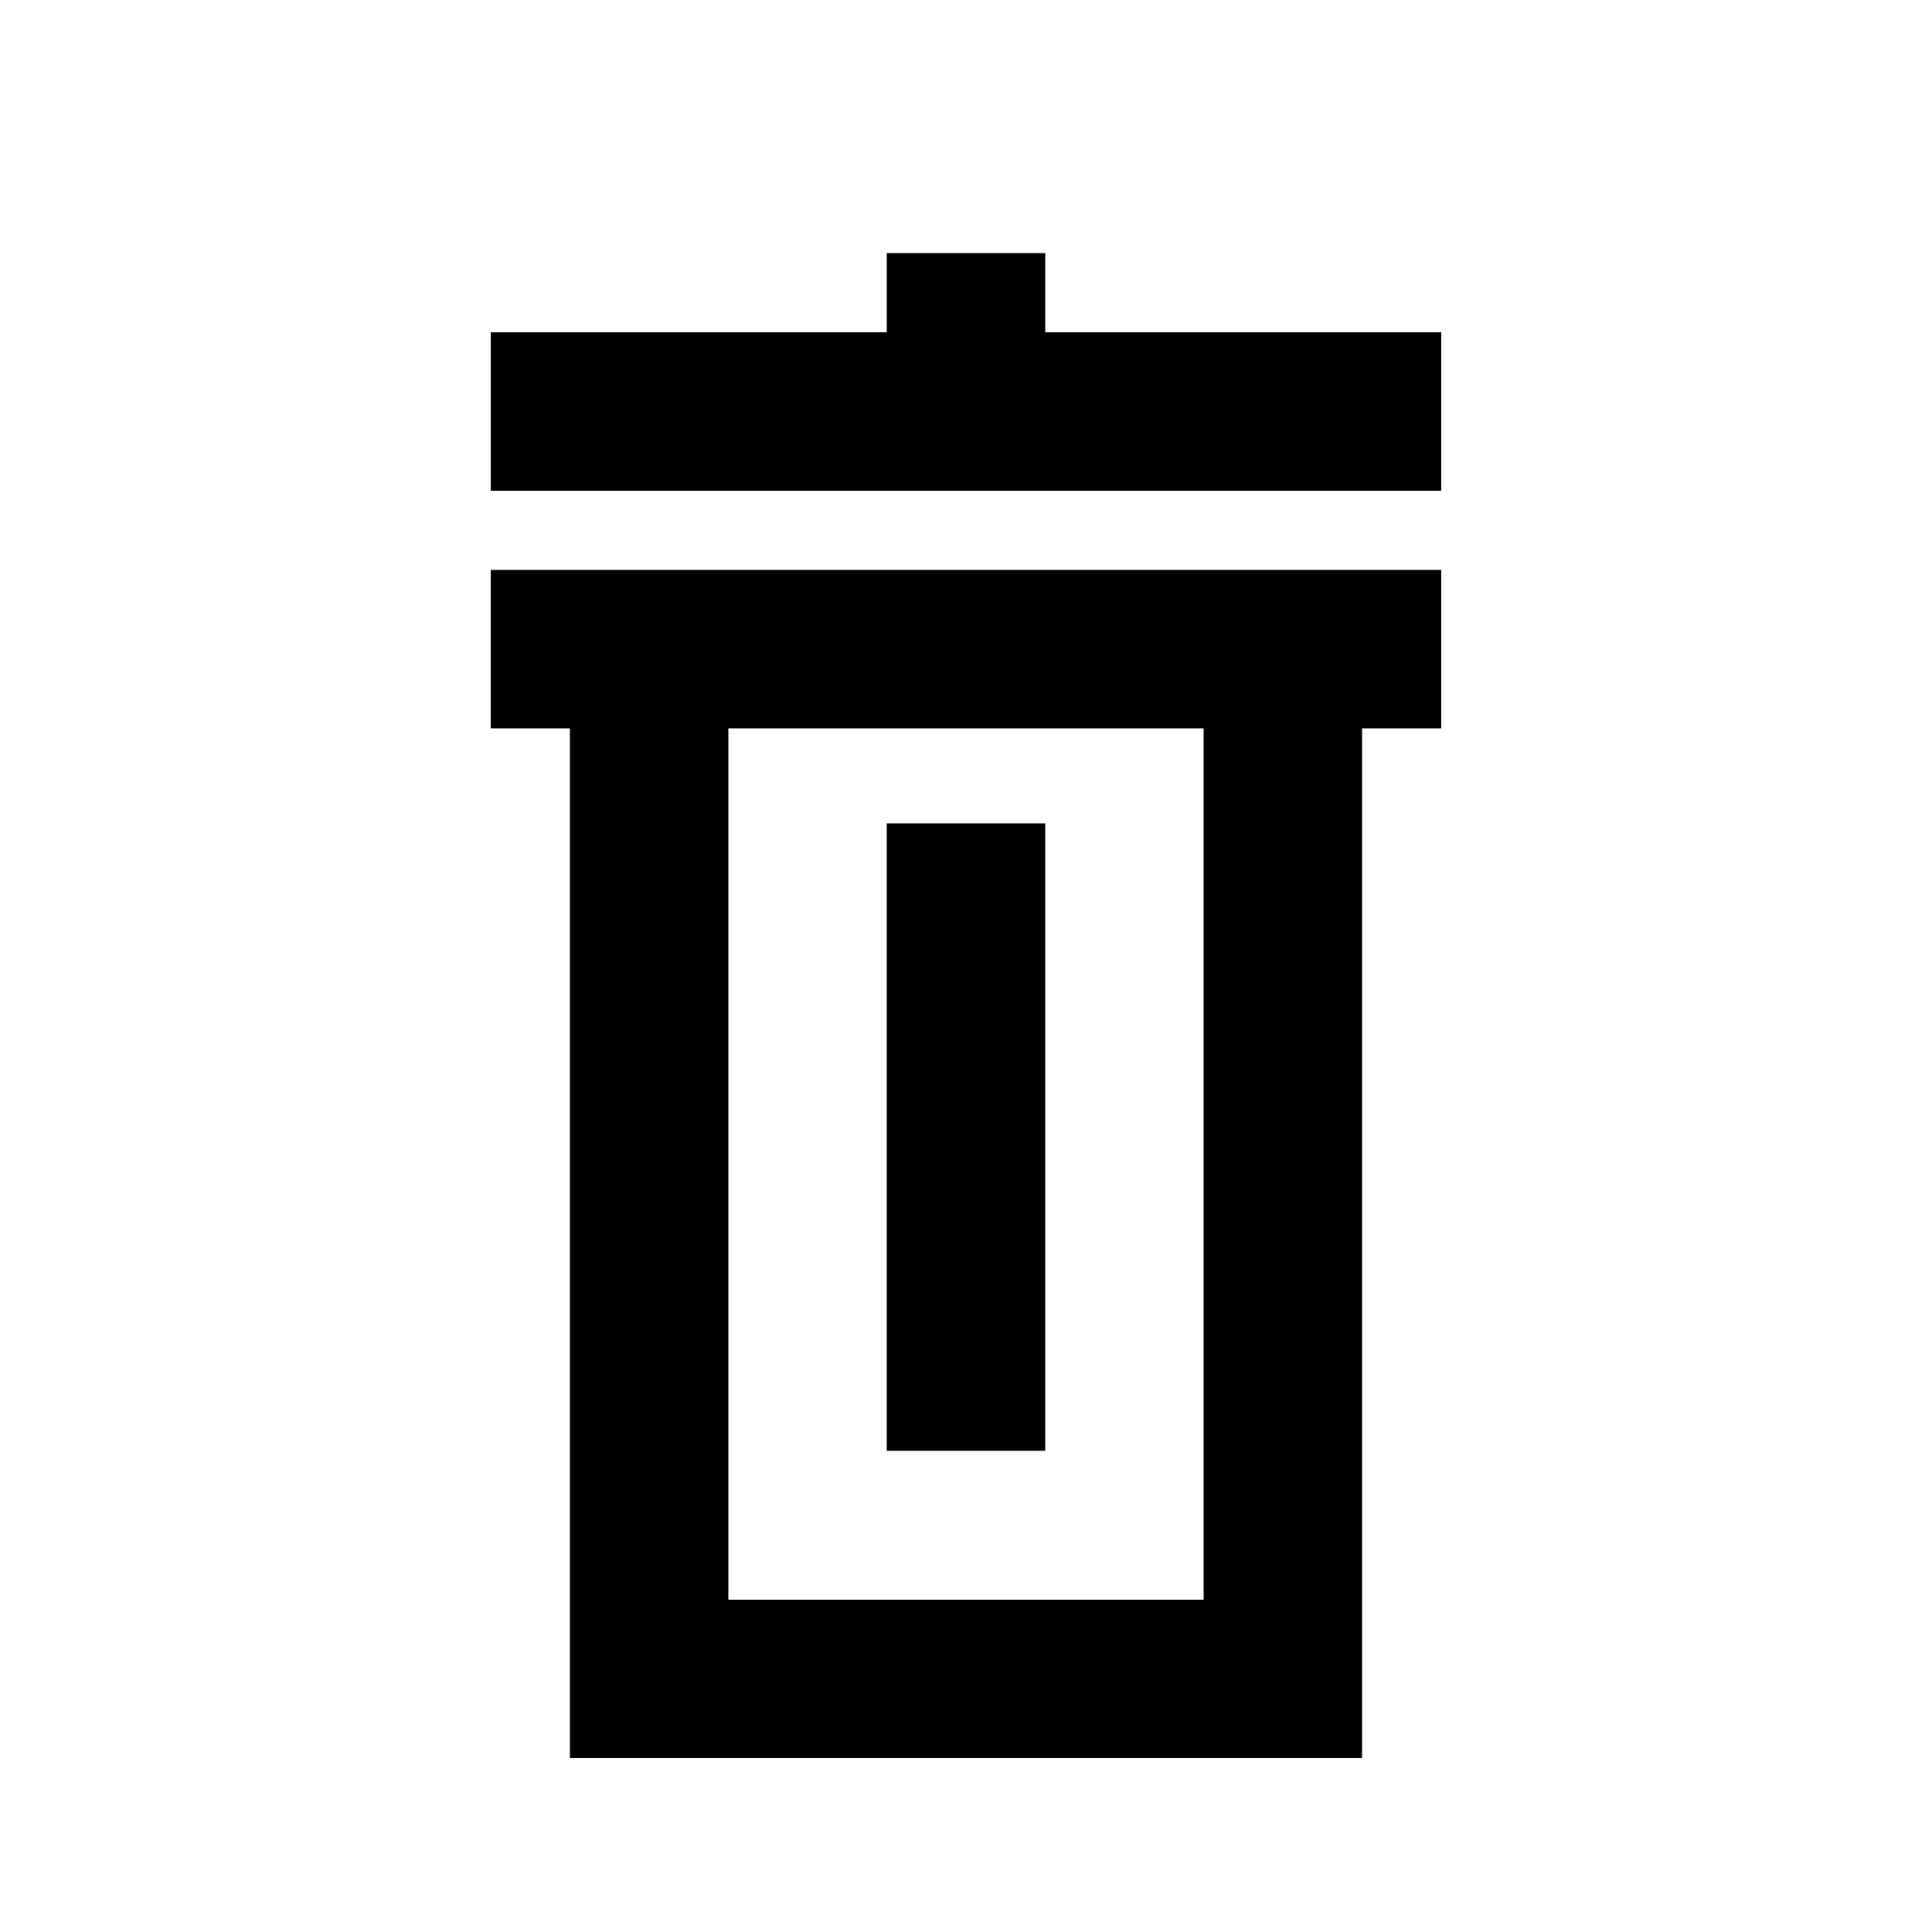
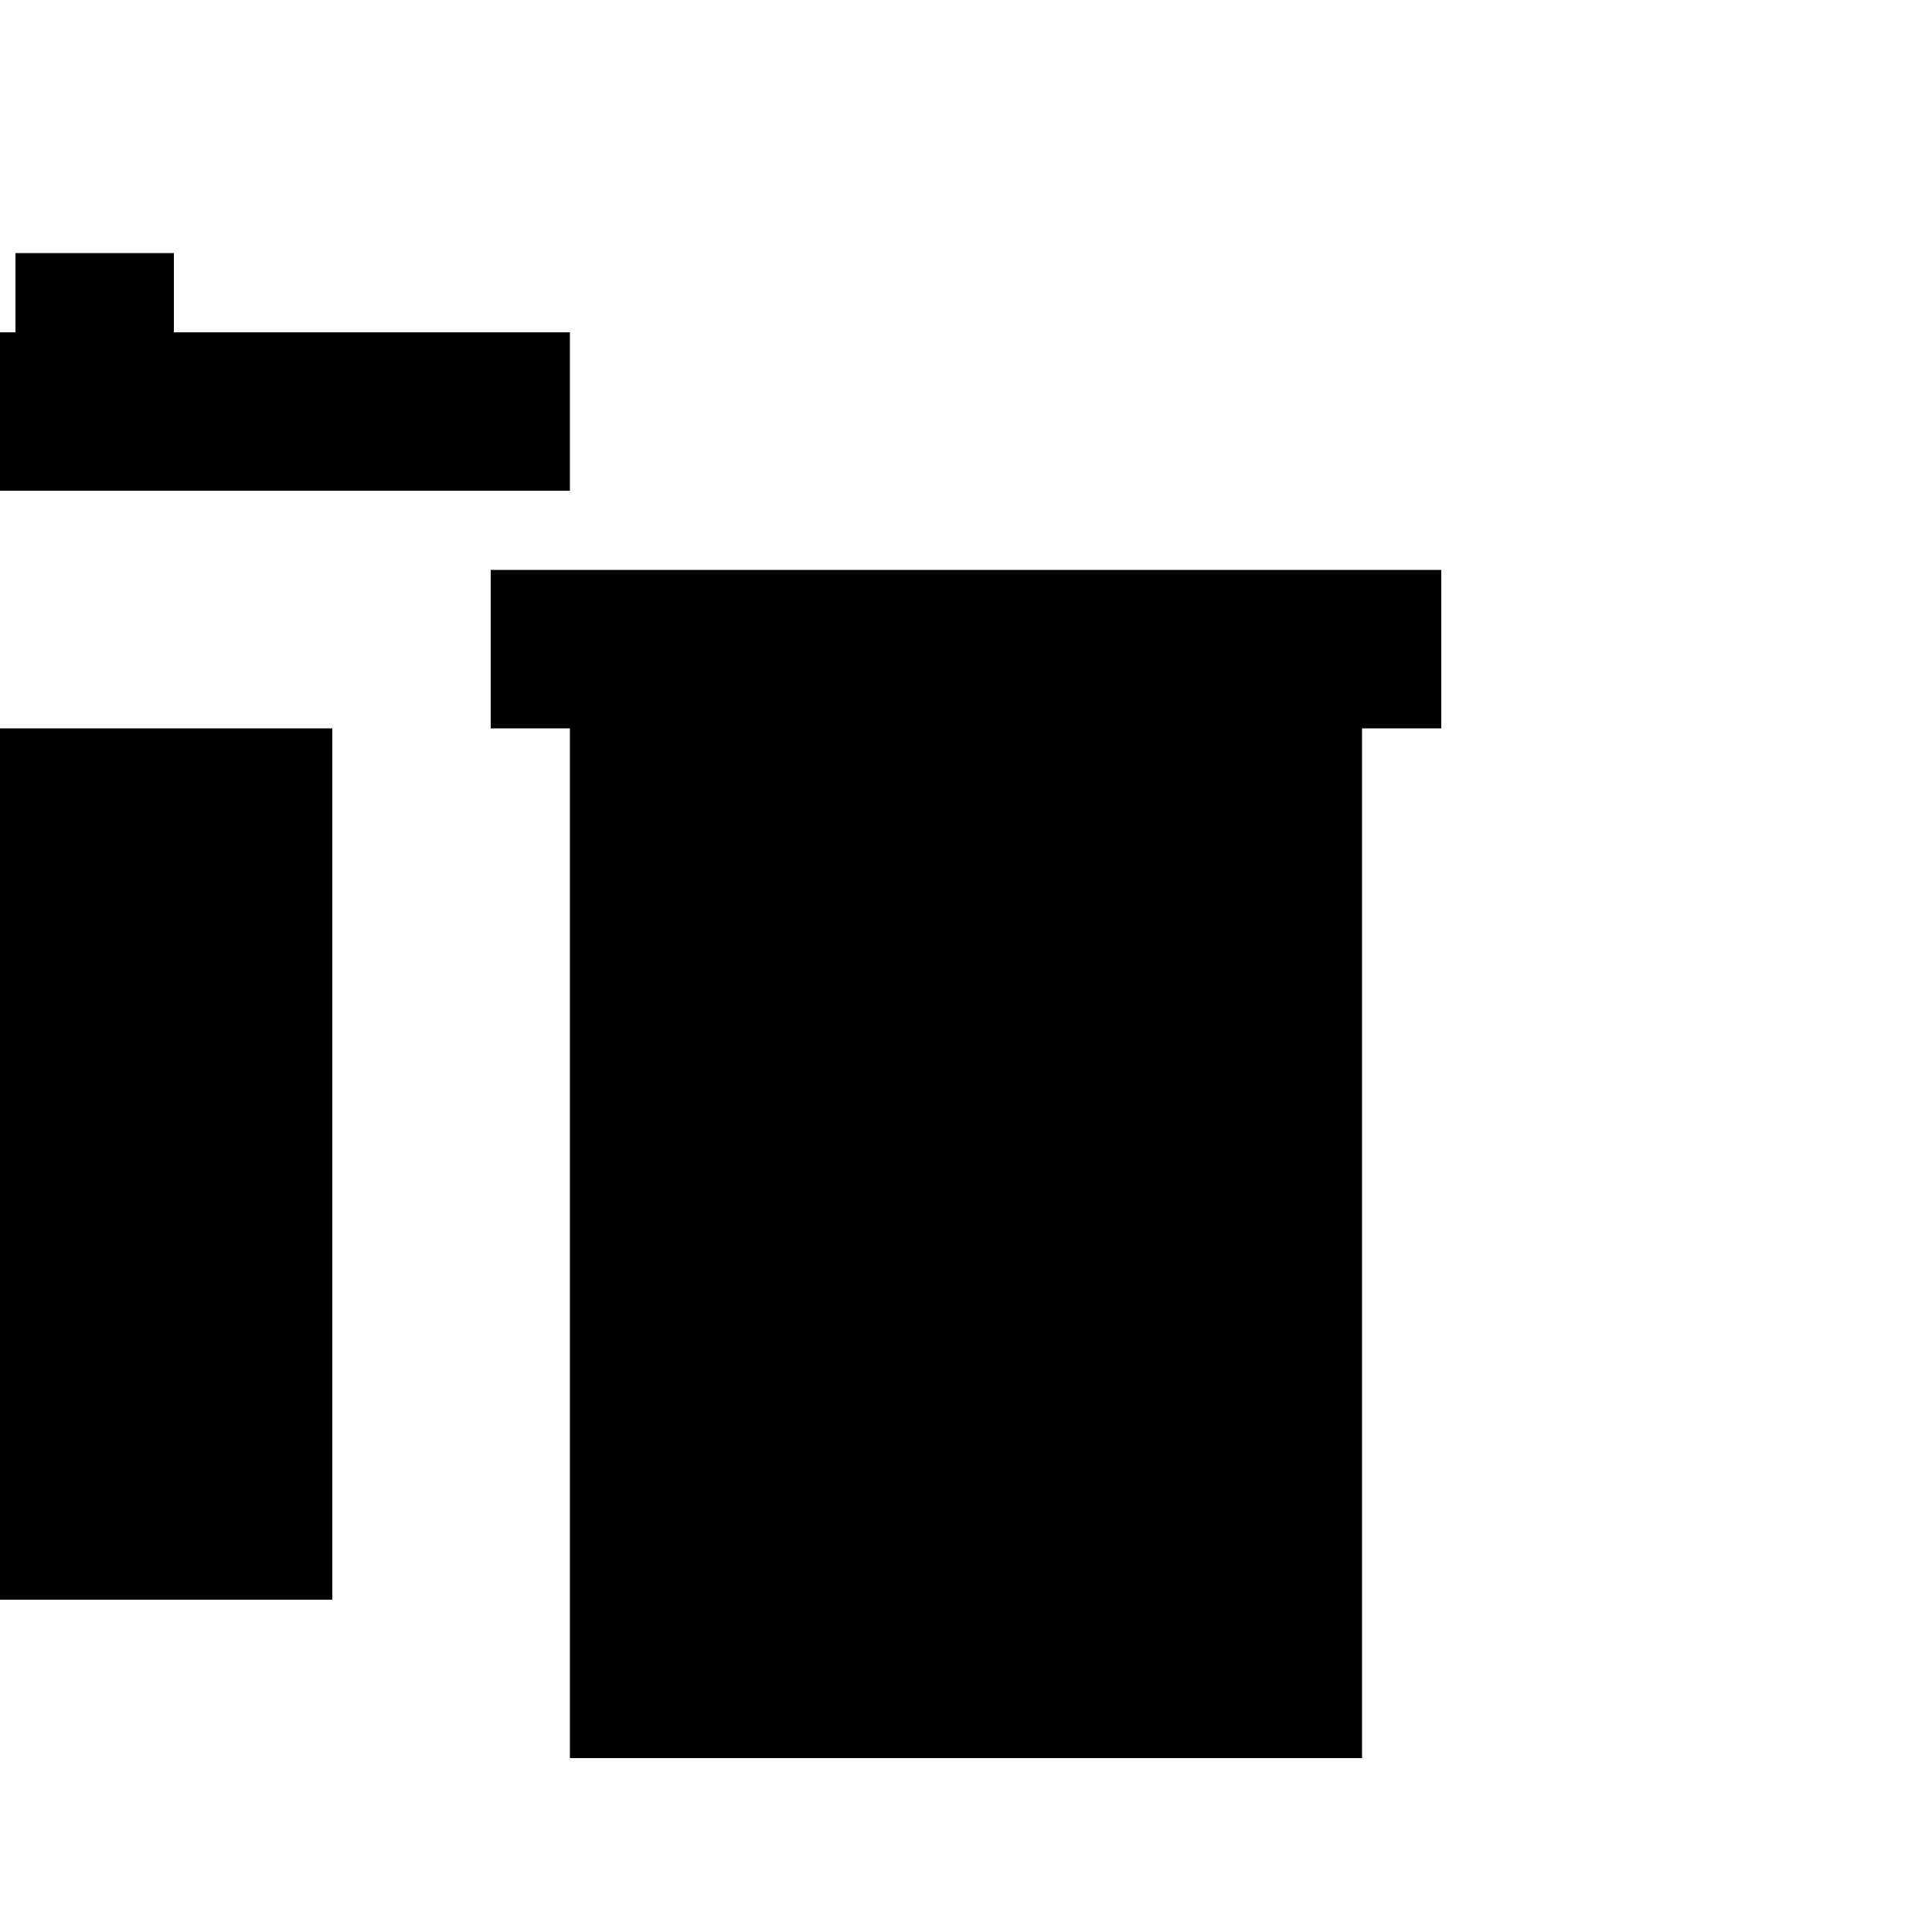
<svg xmlns="http://www.w3.org/2000/svg" fill="#000000" width="800px" height="800px" version="1.1" viewBox="144 144 512 512">
-   <path d="m420.99 528.47h-41.984v-166.26h41.984zm83.965-233.43h20.992v41.984h-20.992v272.89h-209.92v-272.89h-20.992v-41.984zm-41.98 41.984h-125.95v230.91h125.95zm-41.984-104.96v-20.992h-41.984v20.992h-104.96v41.984h251.9v-41.984z" />
+   <path d="m420.99 528.47h-41.984v-166.26h41.984zm83.965-233.43h20.992v41.984h-20.992v272.89h-209.92v-272.89h-20.992v-41.984m-41.98 41.984h-125.95v230.91h125.95zm-41.984-104.96v-20.992h-41.984v20.992h-104.96v41.984h251.9v-41.984z" />
</svg>